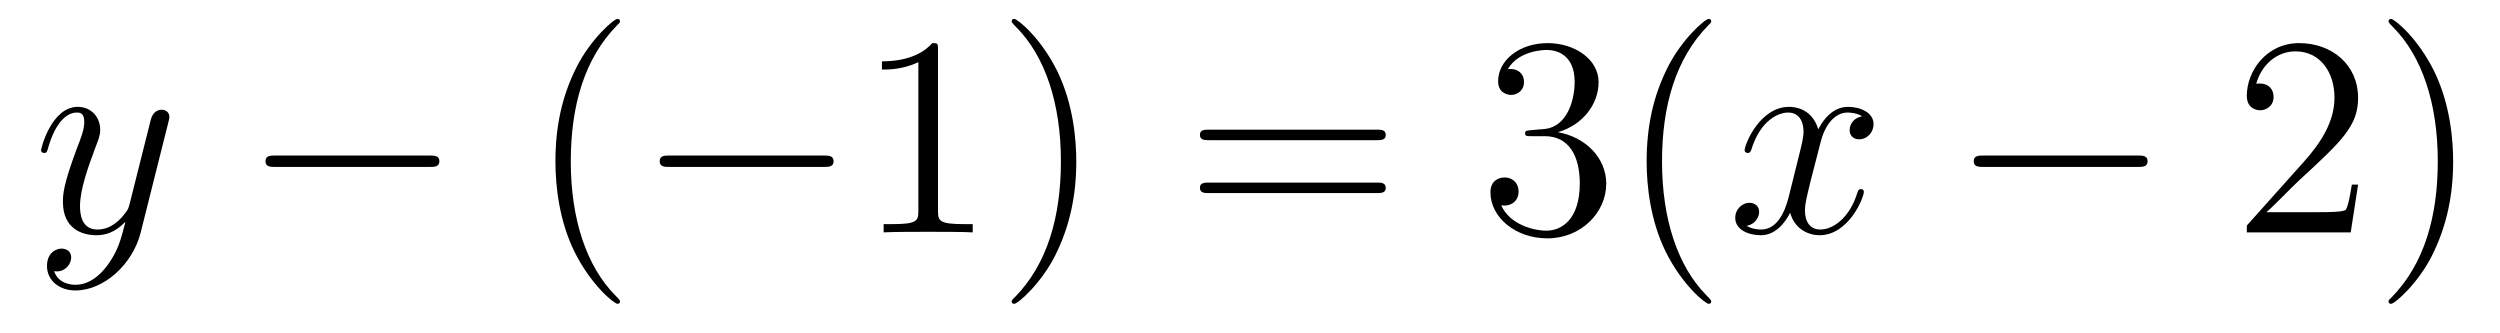
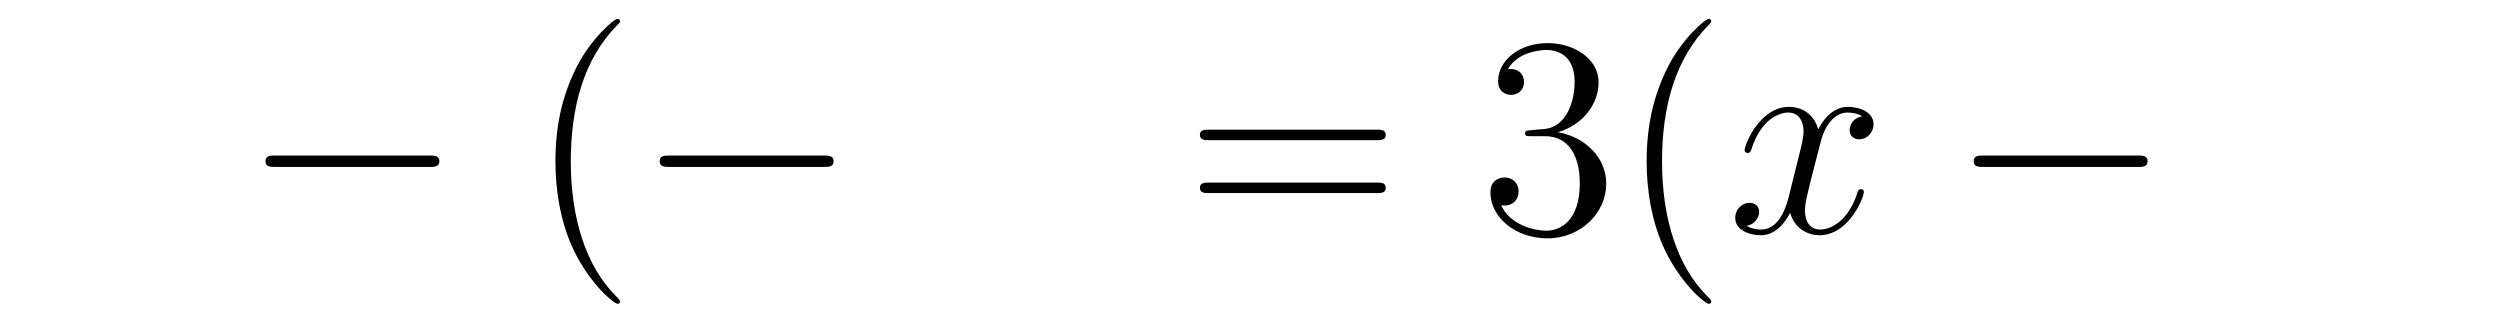
<svg xmlns="http://www.w3.org/2000/svg" version="1.1" width="105pt" height="14pt" viewBox="0 -14 105 14">
  <g id="page1">
    <g transform="matrix(1 0 0 -1 -127 650)">
-       <path d="M131.544 652.901C131.221 652.447 130.755 652.04 130.169 652.04C130.026 652.04 129.452 652.064 129.273 652.614C129.308 652.602 129.368 652.602 129.392 652.602C129.751 652.602 129.99 652.913 129.99 653.188C129.99 653.463 129.763 653.559 129.583 653.559C129.392 653.559 128.974 653.415 128.974 652.829C128.974 652.22 129.488 651.801 130.169 651.801C131.365 651.801 132.572 652.901 132.907 654.228L134.078 658.89C134.09 658.95 134.114 659.022 134.114 659.093C134.114 659.273 133.971 659.392 133.791 659.392C133.684 659.392 133.433 659.344 133.337 658.986L132.453 655.471C132.393 655.256 132.393 655.232 132.297 655.101C132.058 654.766 131.663 654.36 131.09 654.36C130.42 654.36 130.36 655.017 130.36 655.34C130.36 656.021 130.683 656.942 131.006 657.802C131.138 658.149 131.209 658.316 131.209 658.555C131.209 659.058 130.851 659.512 130.265 659.512C129.165 659.512 128.723 657.778 128.723 657.683C128.723 657.635 128.771 657.575 128.854 657.575C128.962 657.575 128.974 657.623 129.022 657.79C129.308 658.794 129.763 659.273 130.229 659.273C130.337 659.273 130.54 659.273 130.54 658.878C130.54 658.567 130.408 658.221 130.229 657.767C129.643 656.2 129.643 655.806 129.643 655.519C129.643 654.383 130.456 654.12 131.054 654.12C131.401 654.12 131.831 654.228 132.249 654.67L132.261 654.658C132.082 653.953 131.962 653.487 131.544 652.901Z" />
      <path d="M145.036 656.989C145.239 656.989 145.454 656.989 145.454 657.228C145.454 657.468 145.239 657.468 145.036 657.468H138.568C138.365 657.468 138.15 657.468 138.15 657.228C138.15 656.989 138.365 656.989 138.568 656.989H145.036Z" />
      <path d="M153.041 651.335C153.041 651.371 153.041 651.395 152.838 651.598C151.643 652.806 150.973 654.778 150.973 657.217C150.973 659.536 151.535 661.532 152.922 662.943C153.041 663.05 153.041 663.074 153.041 663.11C153.041 663.182 152.981 663.206 152.934 663.206C152.778 663.206 151.798 662.345 151.212 661.173C150.603 659.966 150.328 658.687 150.328 657.217C150.328 656.152 150.495 654.73 151.116 653.451C151.822 652.017 152.802 651.239 152.934 651.239C152.981 651.239 153.041 651.263 153.041 651.335Z" />
      <path d="M161.592 656.989C161.796 656.989 162.011 656.989 162.011 657.228C162.011 657.468 161.796 657.468 161.592 657.468H155.125C154.922 657.468 154.707 657.468 154.707 657.228C154.707 656.989 154.922 656.989 155.125 656.989H161.592Z" />
-       <path d="M166.396 661.902C166.396 662.178 166.396 662.189 166.157 662.189C165.87 661.867 165.272 661.424 164.041 661.424V661.078C164.316 661.078 164.913 661.078 165.571 661.388V655.16C165.571 654.73 165.535 654.587 164.483 654.587H164.113V654.24C164.435 654.264 165.595 654.264 165.989 654.264C166.384 654.264 167.531 654.264 167.854 654.24V654.587H167.484C166.432 654.587 166.396 654.73 166.396 655.16V661.902ZM172.204 657.217C172.204 658.125 172.084 659.607 171.415 660.994C170.71 662.428 169.729 663.206 169.598 663.206C169.55 663.206 169.49 663.182 169.49 663.11C169.49 663.074 169.49 663.05 169.694 662.847C170.889 661.64 171.558 659.667 171.558 657.228C171.558 654.909 170.997 652.913 169.61 651.502C169.49 651.395 169.49 651.371 169.49 651.335C169.49 651.263 169.55 651.239 169.598 651.239C169.753 651.239 170.733 652.1 171.319 653.272C171.929 654.491 172.204 655.782 172.204 657.217Z" />
      <path d="M184.82 658.113C184.987 658.113 185.202 658.113 185.202 658.328C185.202 658.555 184.999 658.555 184.82 658.555H177.779C177.611 658.555 177.396 658.555 177.396 658.34C177.396 658.113 177.599 658.113 177.779 658.113H184.82ZM184.82 655.89C184.987 655.89 185.202 655.89 185.202 656.105C185.202 656.332 184.999 656.332 184.82 656.332H177.779C177.611 656.332 177.396 656.332 177.396 656.117C177.396 655.89 177.599 655.89 177.779 655.89H184.82Z" />
      <path d="M191.307 658.532C191.104 658.52 191.056 658.507 191.056 658.4C191.056 658.281 191.116 658.281 191.331 658.281H191.881C192.898 658.281 193.351 657.444 193.351 656.296C193.351 654.73 192.539 654.312 191.953 654.312C191.379 654.312 190.399 654.587 190.052 655.376C190.434 655.316 190.781 655.531 190.781 655.961C190.781 656.308 190.53 656.547 190.195 656.547C189.909 656.547 189.598 656.38 189.598 655.926C189.598 654.862 190.662 653.989 191.989 653.989C193.411 653.989 194.462 655.077 194.462 656.284C194.462 657.384 193.578 658.245 192.431 658.448C193.471 658.747 194.141 659.619 194.141 660.552C194.141 661.496 193.16 662.189 192 662.189C190.805 662.189 189.921 661.46 189.921 660.588C189.921 660.109 190.291 660.014 190.47 660.014C190.721 660.014 191.008 660.193 191.008 660.552C191.008 660.934 190.721 661.102 190.459 661.102C190.387 661.102 190.363 661.102 190.327 661.09C190.781 661.902 191.905 661.902 191.964 661.902C192.359 661.902 193.136 661.723 193.136 660.552C193.136 660.325 193.1 659.655 192.754 659.141C192.395 658.615 191.989 658.579 191.666 658.567L191.307 658.532ZM198.872 651.335C198.872 651.371 198.872 651.395 198.67 651.598C197.474 652.806 196.805 654.778 196.805 657.217C196.805 659.536 197.366 661.532 198.754 662.943C198.872 663.05 198.872 663.074 198.872 663.11C198.872 663.182 198.812 663.206 198.766 663.206C198.61 663.206 197.629 662.345 197.044 661.173C196.434 659.966 196.159 658.687 196.159 657.217C196.159 656.152 196.326 654.73 196.948 653.451C197.653 652.017 198.634 651.239 198.766 651.239C198.812 651.239 198.872 651.263 198.872 651.335Z" />
      <path d="M205.212 659.117C204.829 659.046 204.685 658.759 204.685 658.532C204.685 658.245 204.913 658.149 205.08 658.149C205.439 658.149 205.69 658.46 205.69 658.782C205.69 659.285 205.116 659.512 204.613 659.512C203.885 659.512 203.478 658.794 203.37 658.567C203.095 659.464 202.355 659.512 202.139 659.512C200.92 659.512 200.274 657.946 200.274 657.683C200.274 657.635 200.322 657.575 200.406 657.575C200.502 657.575 200.526 657.647 200.549 657.695C200.956 659.022 201.757 659.273 202.103 659.273C202.642 659.273 202.748 658.771 202.748 658.484C202.748 658.221 202.678 657.946 202.534 657.372L202.127 655.734C201.948 655.017 201.601 654.36 200.968 654.36C200.908 654.36 200.609 654.36 200.358 654.515C200.789 654.599 200.884 654.957 200.884 655.101C200.884 655.34 200.705 655.483 200.478 655.483C200.191 655.483 199.88 655.232 199.88 654.85C199.88 654.348 200.442 654.12 200.956 654.12C201.529 654.12 201.936 654.575 202.187 655.065C202.379 654.36 202.976 654.12 203.418 654.12C204.637 654.12 205.283 655.687 205.283 655.949C205.283 656.009 205.235 656.057 205.164 656.057C205.056 656.057 205.044 655.997 205.008 655.902C204.685 654.85 203.992 654.36 203.454 654.36C203.035 654.36 202.808 654.67 202.808 655.16C202.808 655.423 202.856 655.615 203.047 656.404L203.466 658.029C203.646 658.747 204.052 659.273 204.601 659.273C204.625 659.273 204.96 659.273 205.212 659.117Z" />
      <path d="M216.781 656.989C216.984 656.989 217.199 656.989 217.199 657.228C217.199 657.468 216.984 657.468 216.781 657.468H210.313C210.11 657.468 209.896 657.468 209.896 657.228C209.896 656.989 210.11 656.989 210.313 656.989H216.781Z" />
-       <path d="M226.04 656.248H225.778C225.742 656.045 225.647 655.387 225.527 655.196C225.443 655.089 224.761 655.089 224.404 655.089H222.192C222.515 655.364 223.243 656.129 223.554 656.416C225.372 658.089 226.04 658.711 226.04 659.894C226.04 661.269 224.953 662.189 223.566 662.189C222.18 662.189 221.366 661.006 221.366 659.978C221.366 659.368 221.893 659.368 221.928 659.368C222.18 659.368 222.491 659.547 222.491 659.93C222.491 660.265 222.263 660.492 221.928 660.492C221.821 660.492 221.797 660.492 221.761 660.48C221.988 661.293 222.634 661.843 223.411 661.843C224.428 661.843 225.048 660.994 225.048 659.894C225.048 658.878 224.462 657.993 223.782 657.228L221.366 654.527V654.24H225.73L226.04 656.248ZM230.032 657.217C230.032 658.125 229.913 659.607 229.243 660.994C228.538 662.428 227.557 663.206 227.426 663.206C227.378 663.206 227.318 663.182 227.318 663.11C227.318 663.074 227.318 663.05 227.521 662.847C228.718 661.64 229.387 659.667 229.387 657.228C229.387 654.909 228.824 652.913 227.438 651.502C227.318 651.395 227.318 651.371 227.318 651.335C227.318 651.263 227.378 651.239 227.426 651.239C227.581 651.239 228.562 652.1 229.147 653.272C229.757 654.491 230.032 655.782 230.032 657.217Z" />
    </g>
  </g>
</svg>